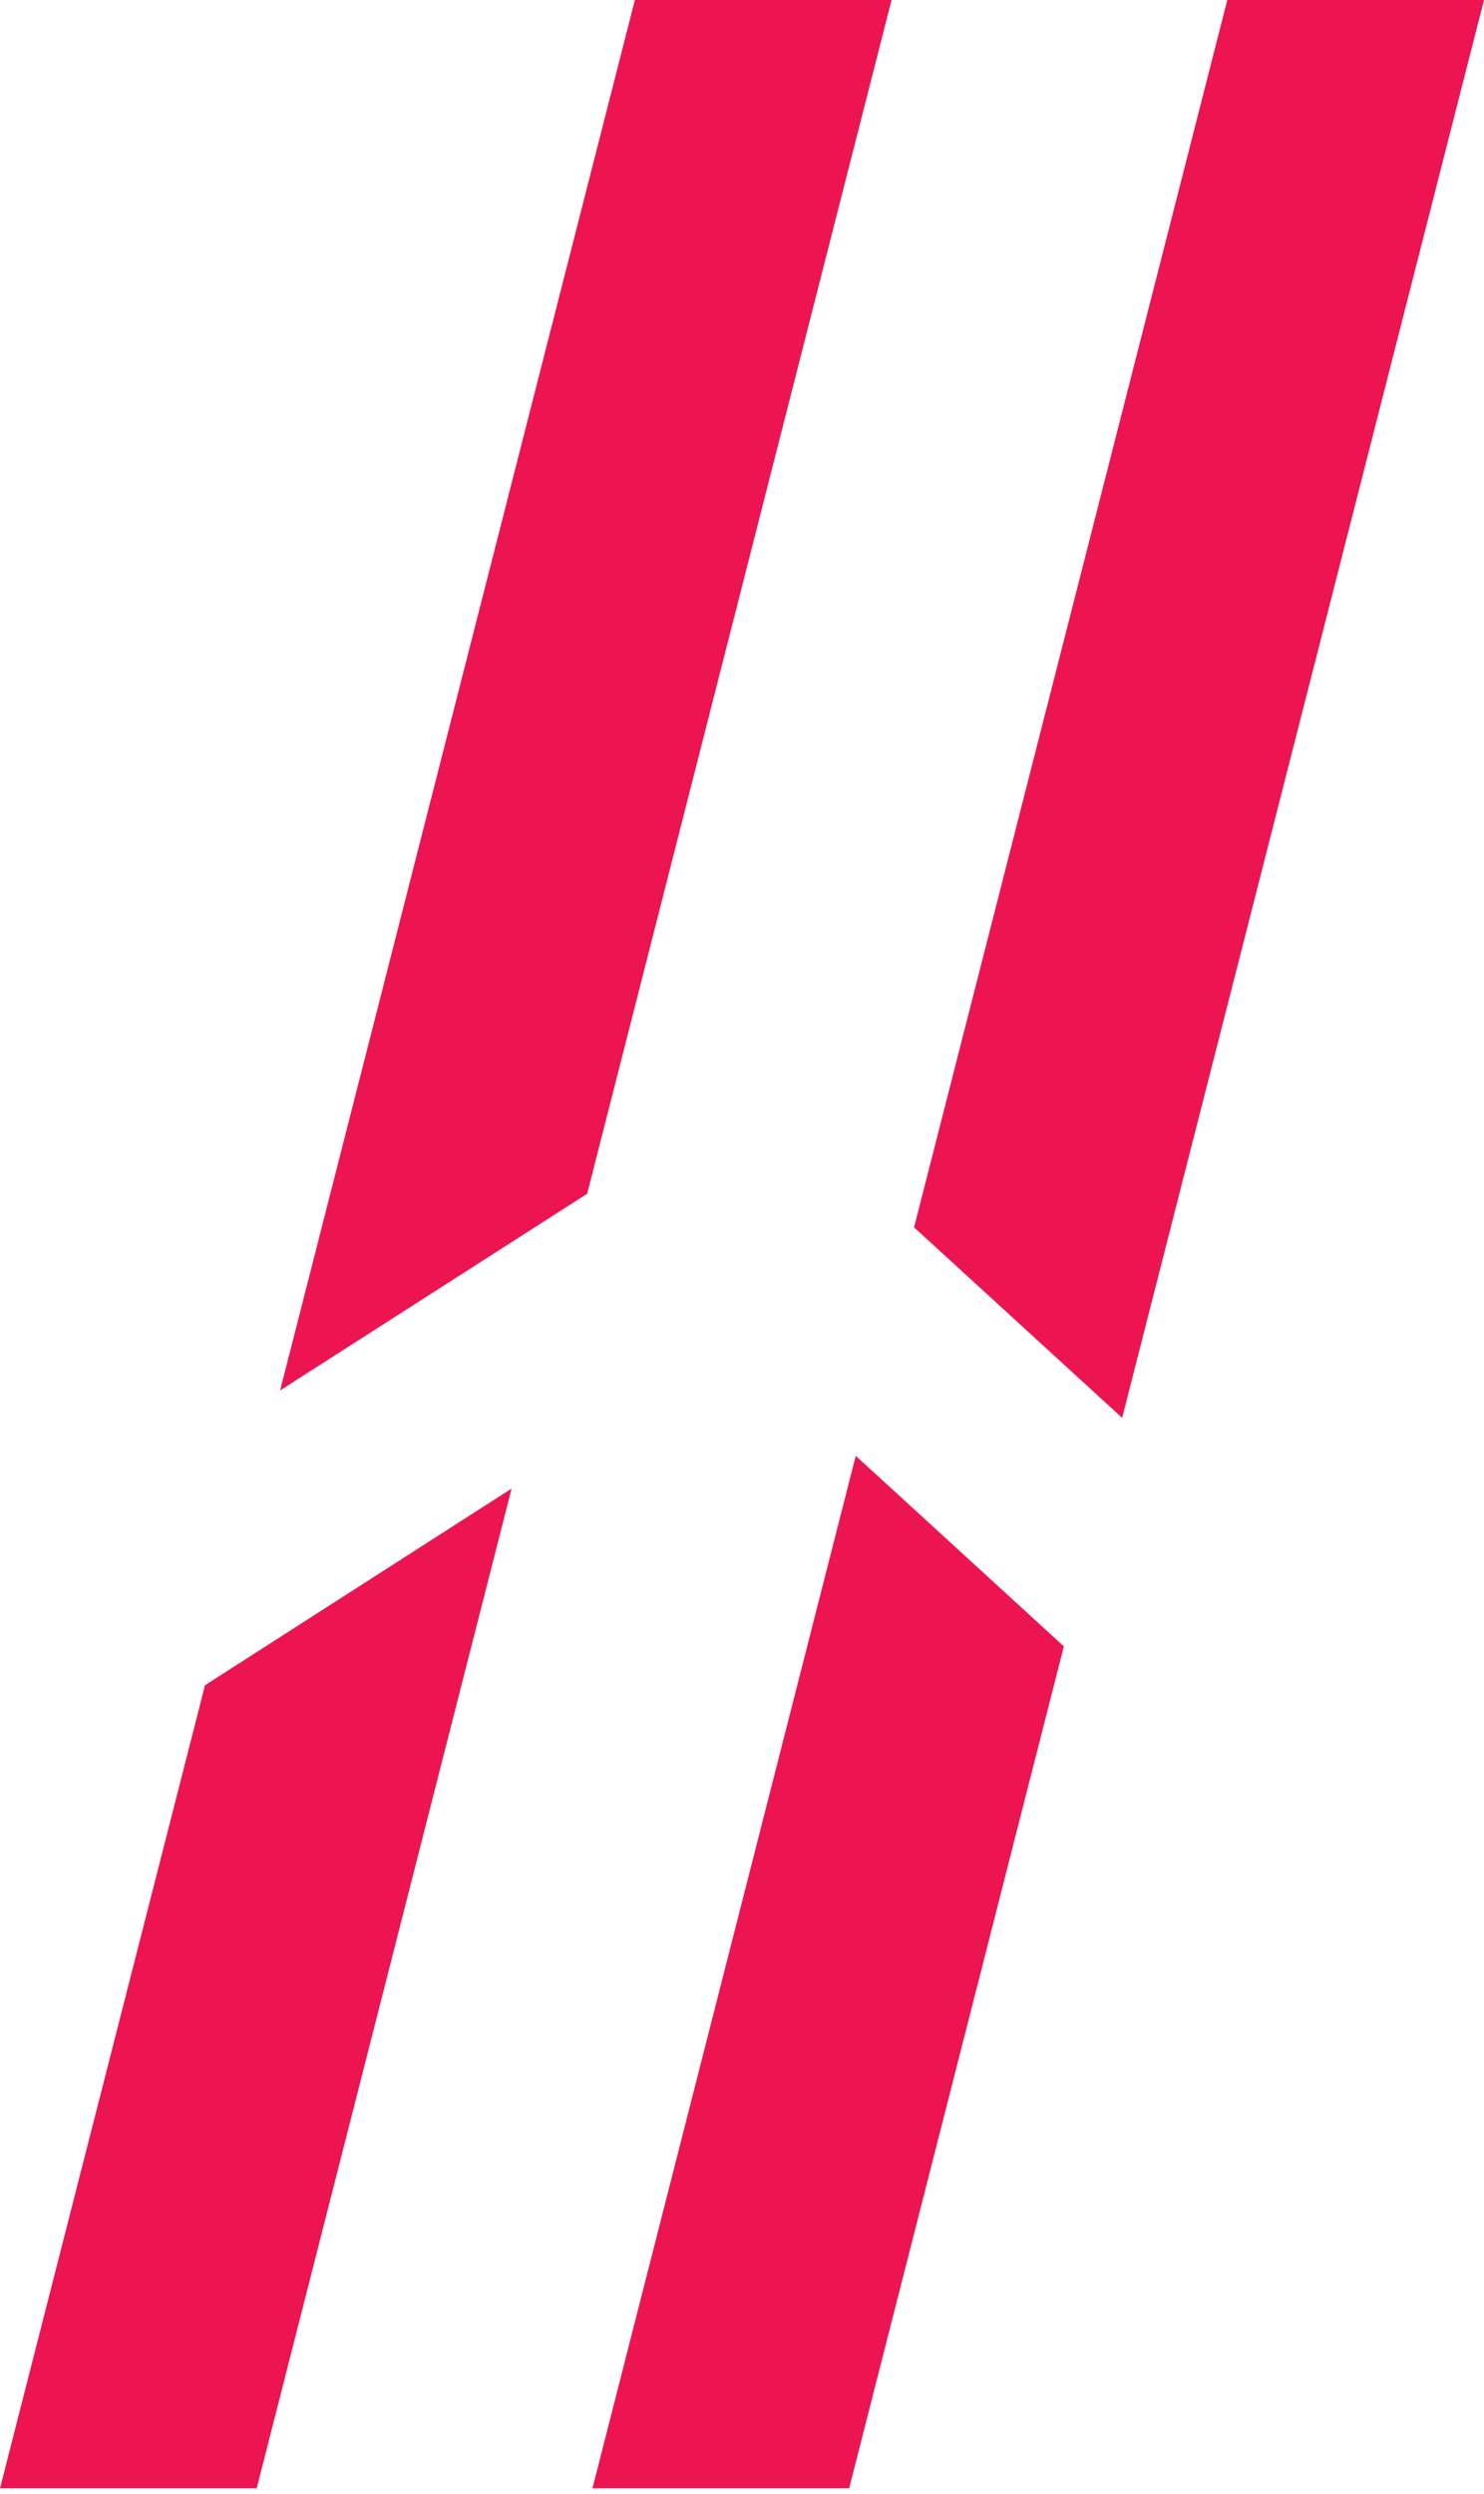
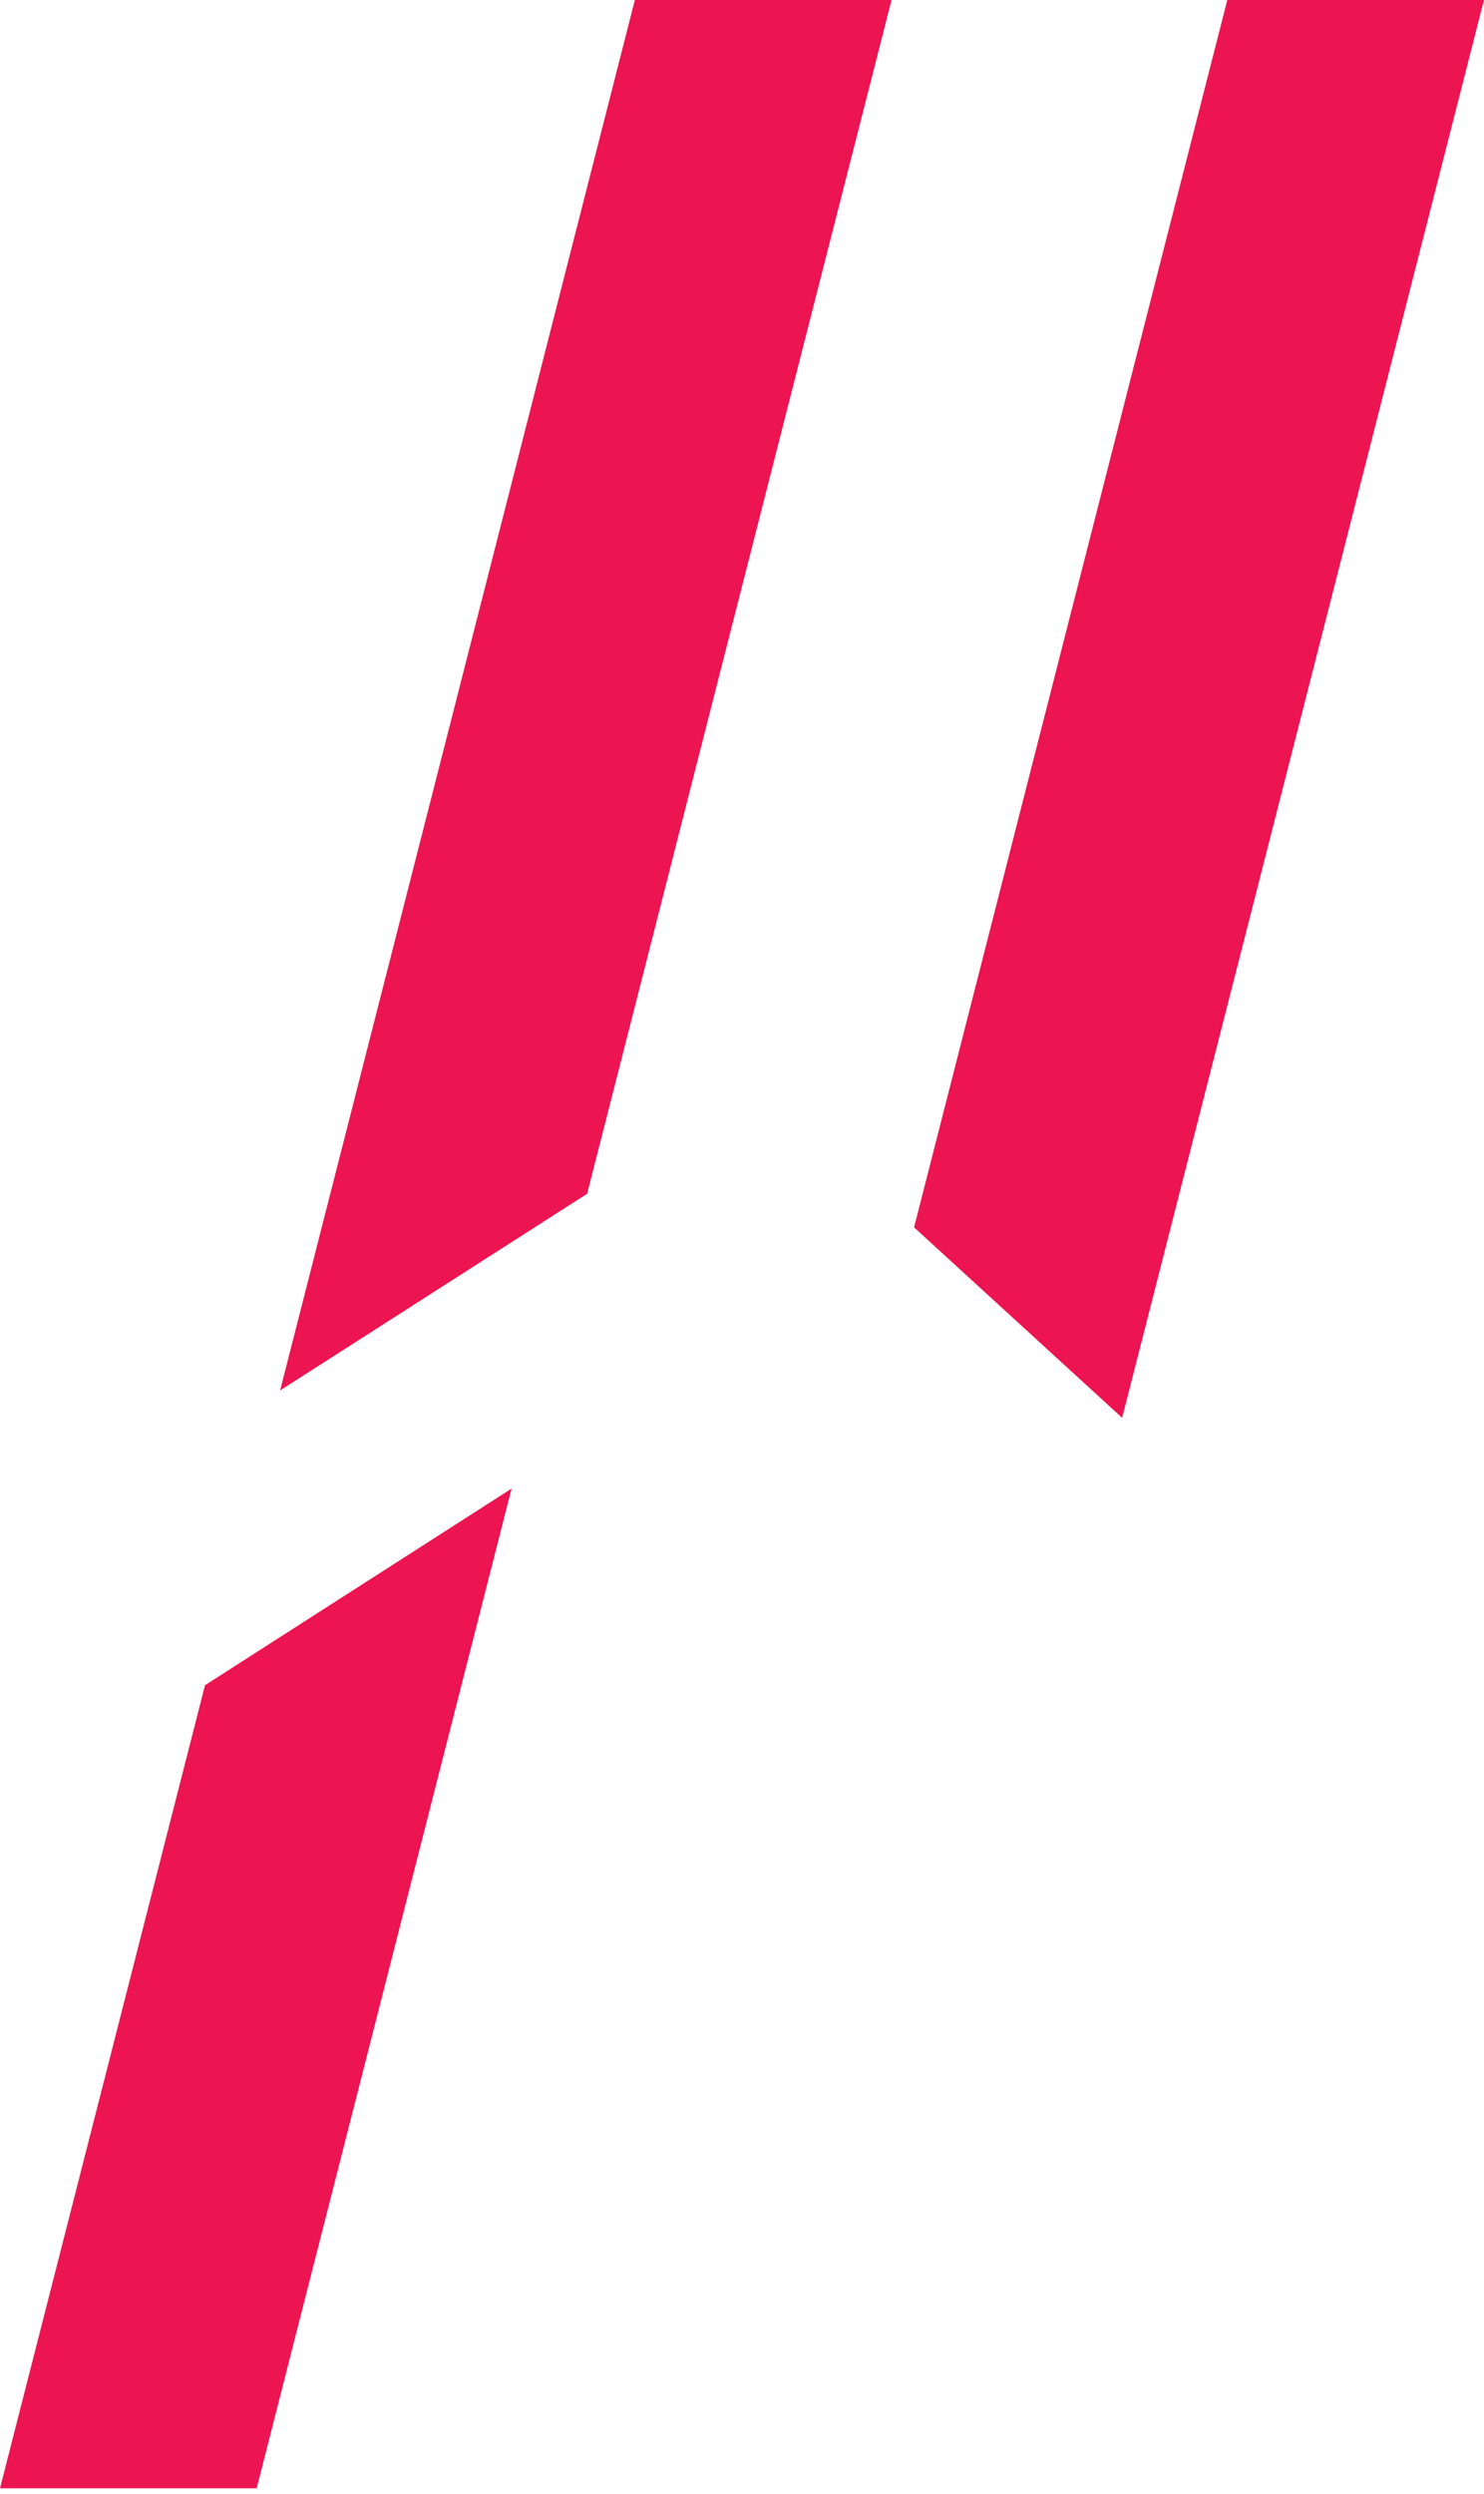
<svg xmlns="http://www.w3.org/2000/svg" width="153" height="257" viewBox="0 0 153 257" fill="none">
  <path d="M115.694 146.094L152.999 0H126.535L94.24 126.466L115.694 146.094Z" fill="#EC1551" />
-   <path d="M88.229 150.011L61.082 256.393H87.546L109.683 169.639L88.229 150.011Z" fill="#EC1551" />
  <path d="M60.535 123.005L91.919 0H65.455L28.879 143.27L60.535 123.005Z" fill="#EC1551" />
  <path d="M21.135 173.646L0 256.393H26.464L52.746 153.381L21.135 173.646Z" fill="#EC1551" />
</svg>